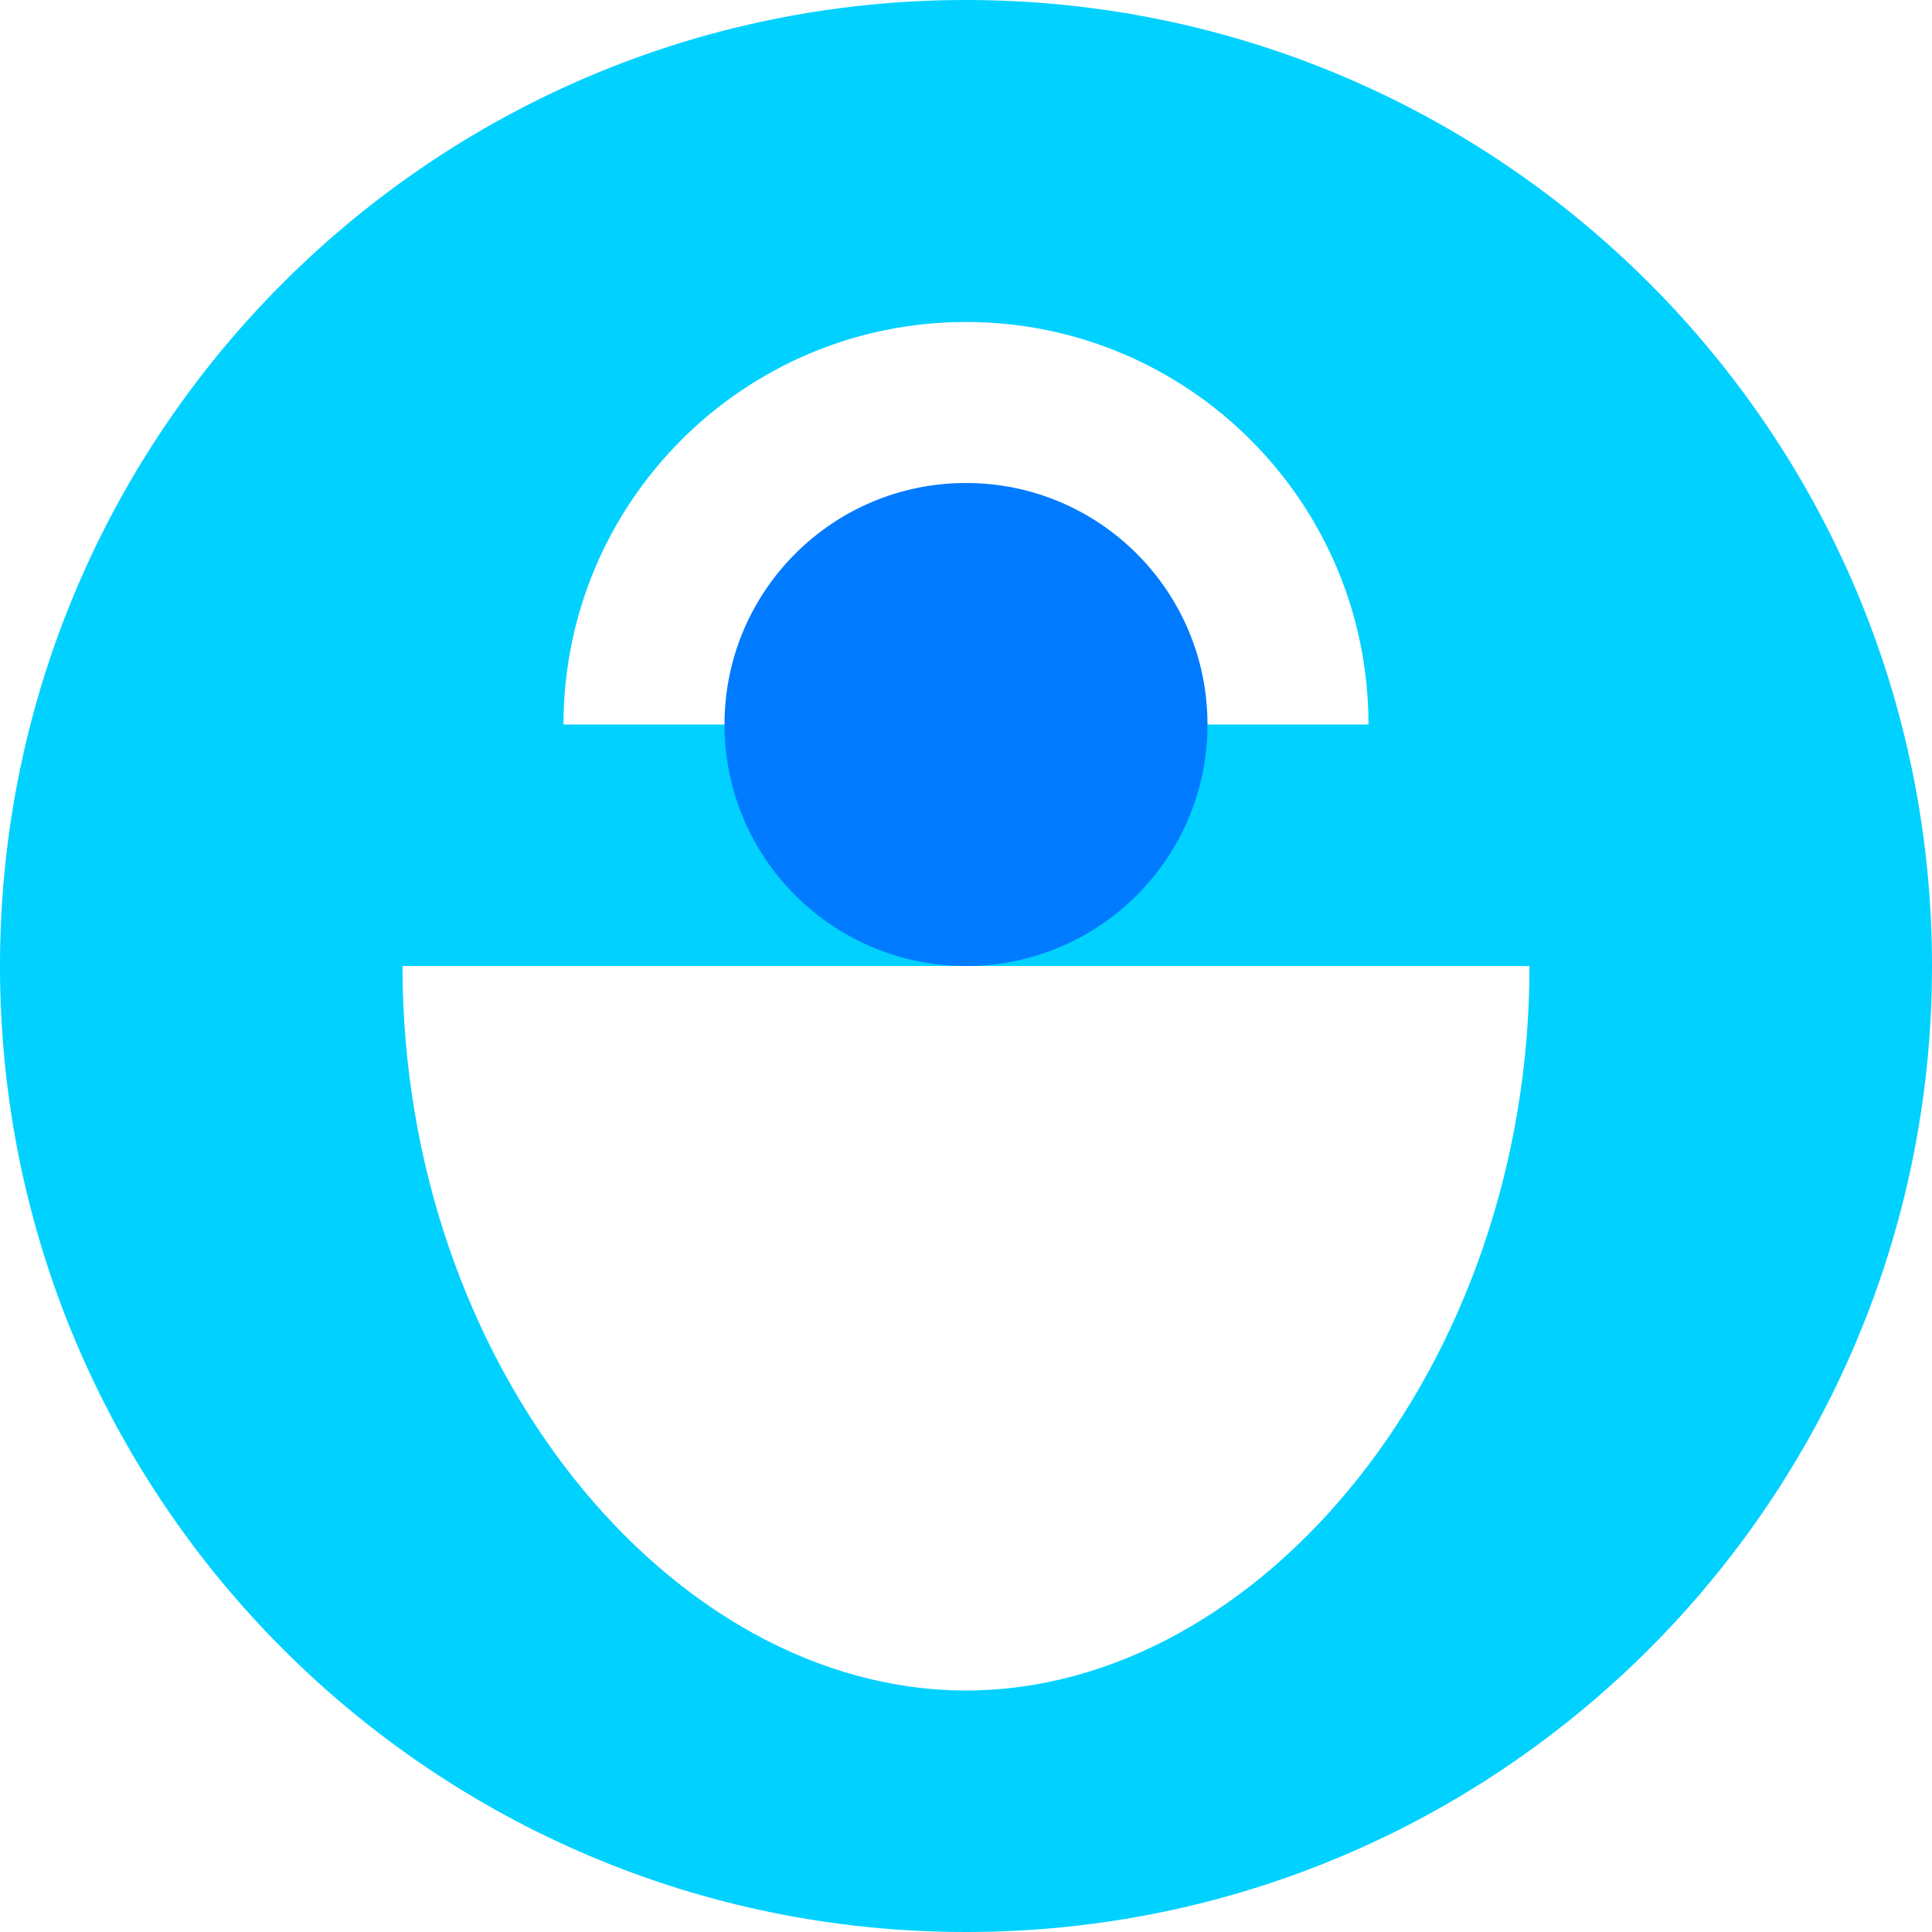
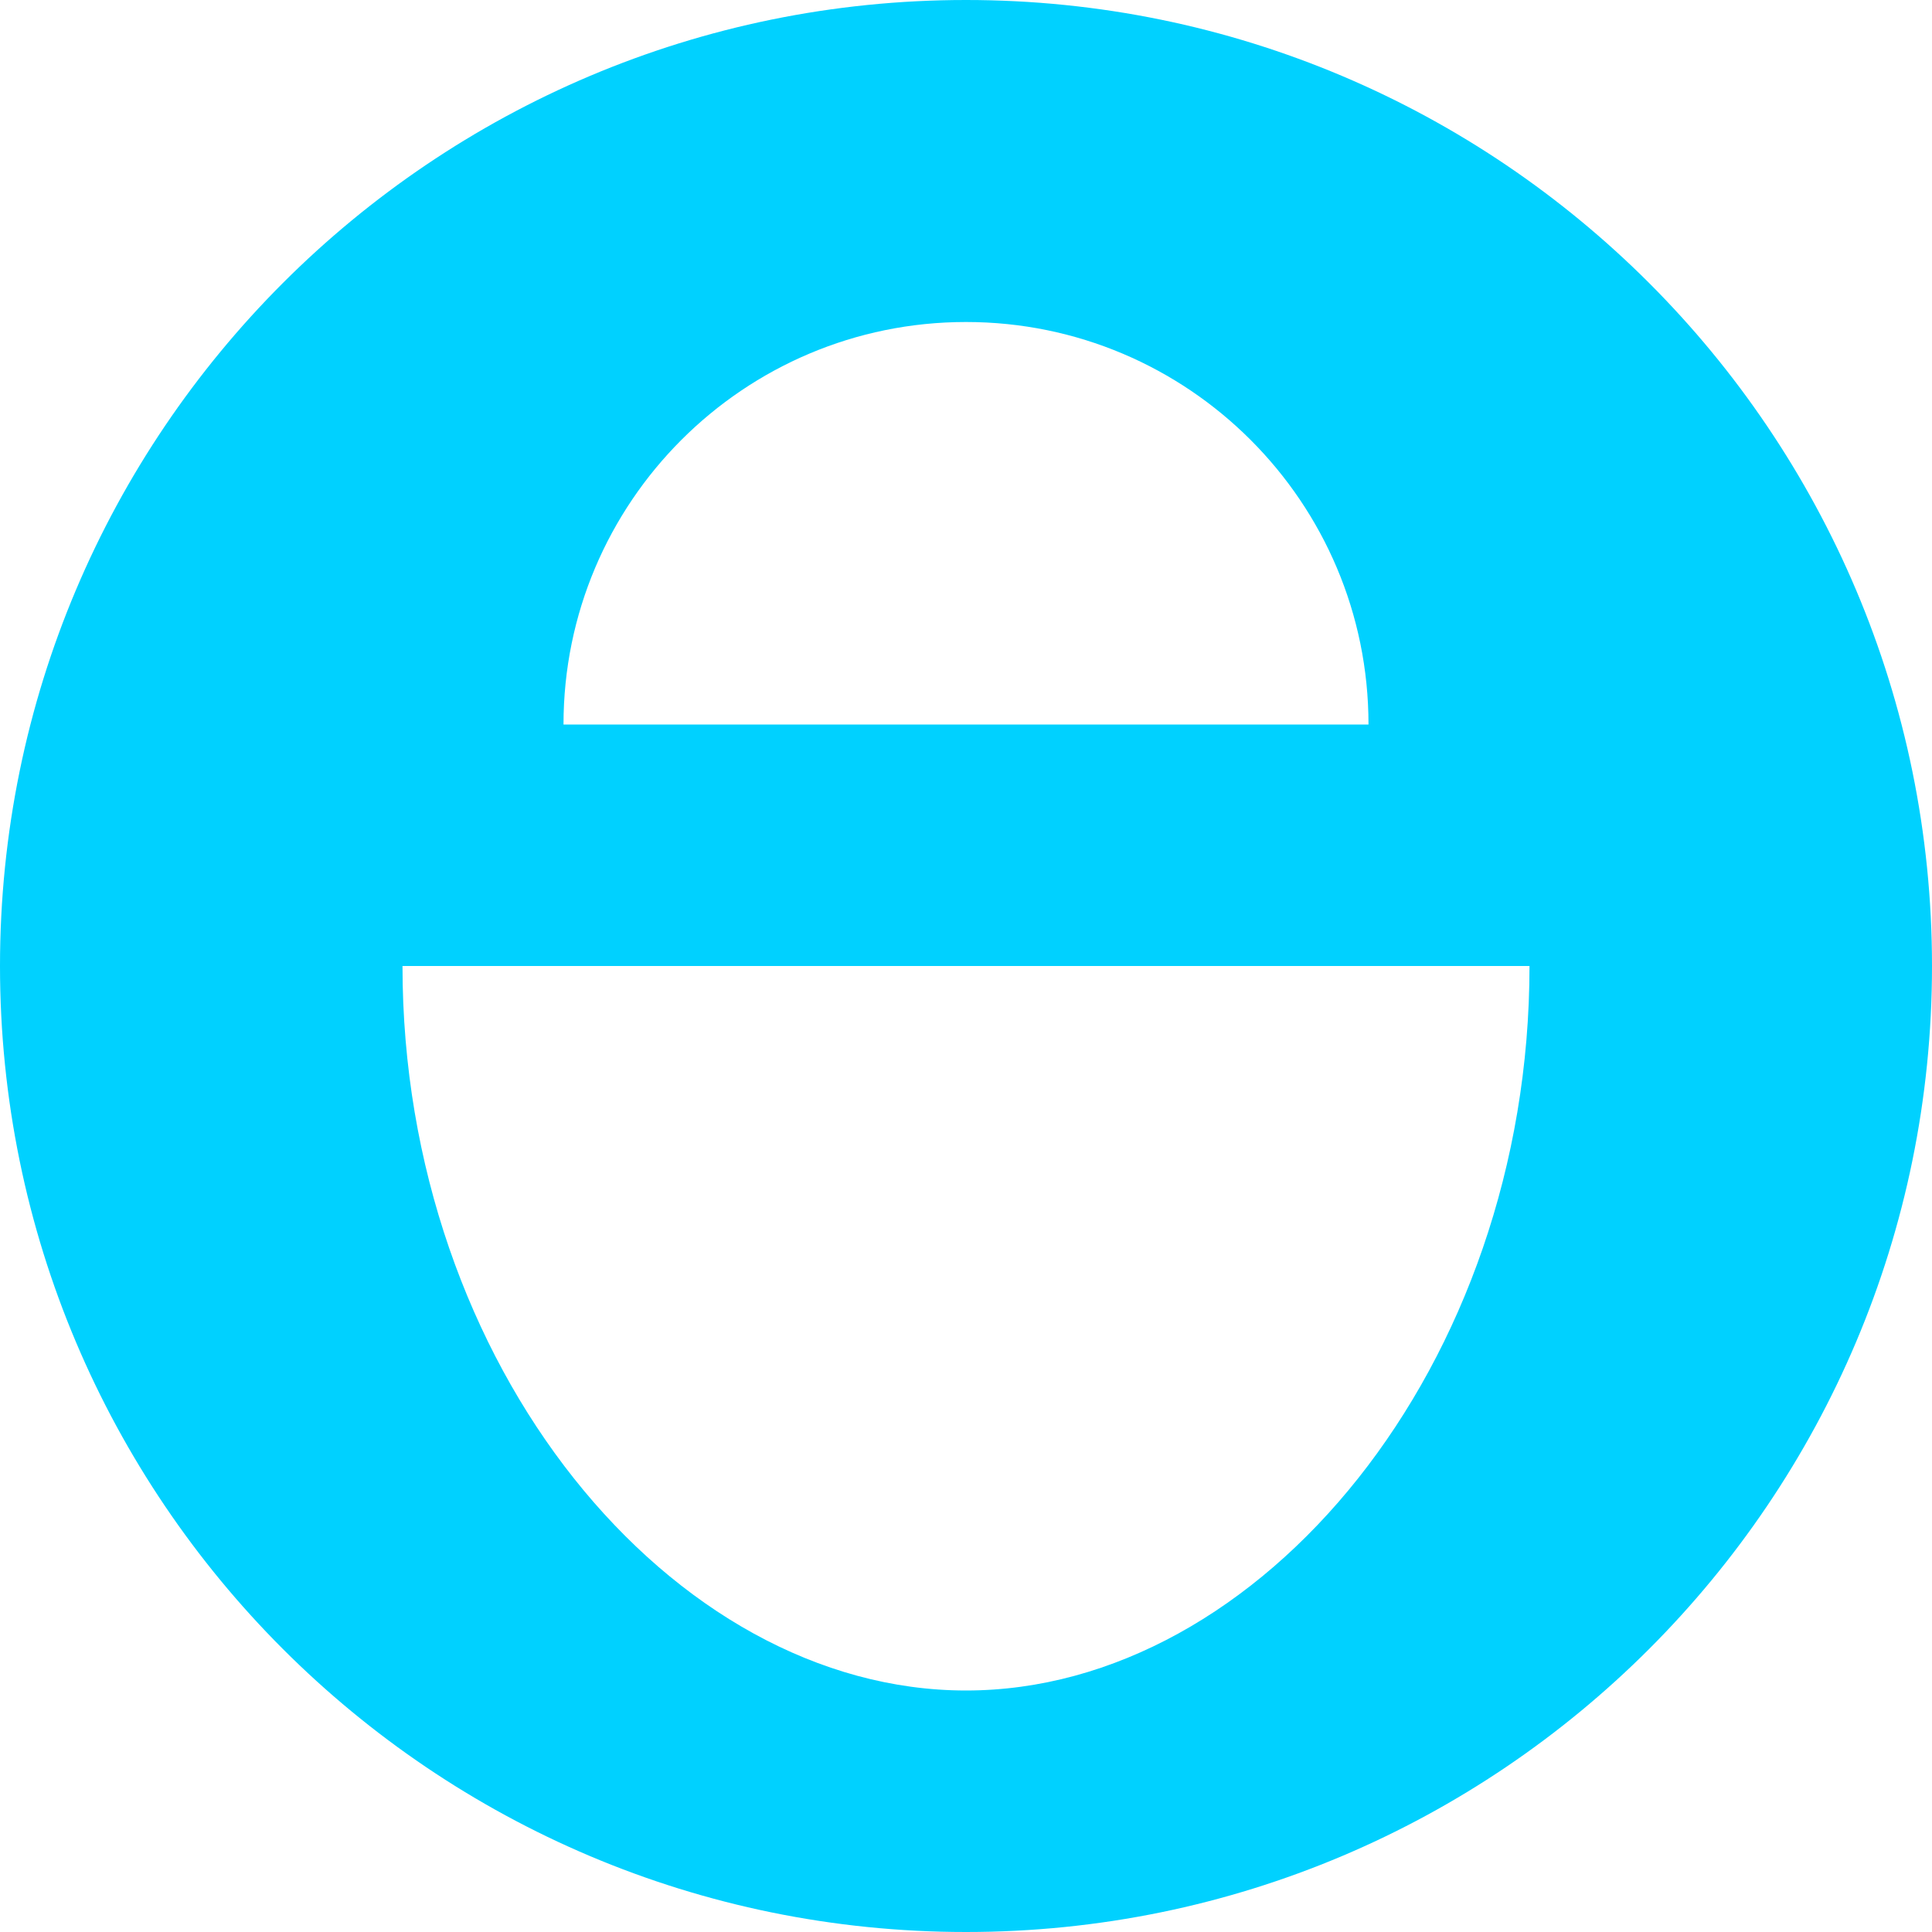
<svg xmlns="http://www.w3.org/2000/svg" width="24" height="24" viewBox="0 0 24 24" fill="none">
  <path d="M12 0C5.373 0 0 5.373 0 12C0 18.627 5.373 24 12 24C18.627 24 24 18.627 24 12C24 5.373 18.627 0 12 0ZM12 4C14.761 4 17 6.239 17 9H7C7 6.239 9.239 4 12 4ZM19 12C19 16.971 15.657 21 12 21C8.343 21 5 16.971 5 12H19Z" fill="#00D1FF" />
-   <path d="M12 12C13.657 12 15 10.657 15 9C15 7.343 13.657 6 12 6C10.343 6 9 7.343 9 9C9 10.657 10.343 12 12 12Z" fill="#007BFF" />
</svg>